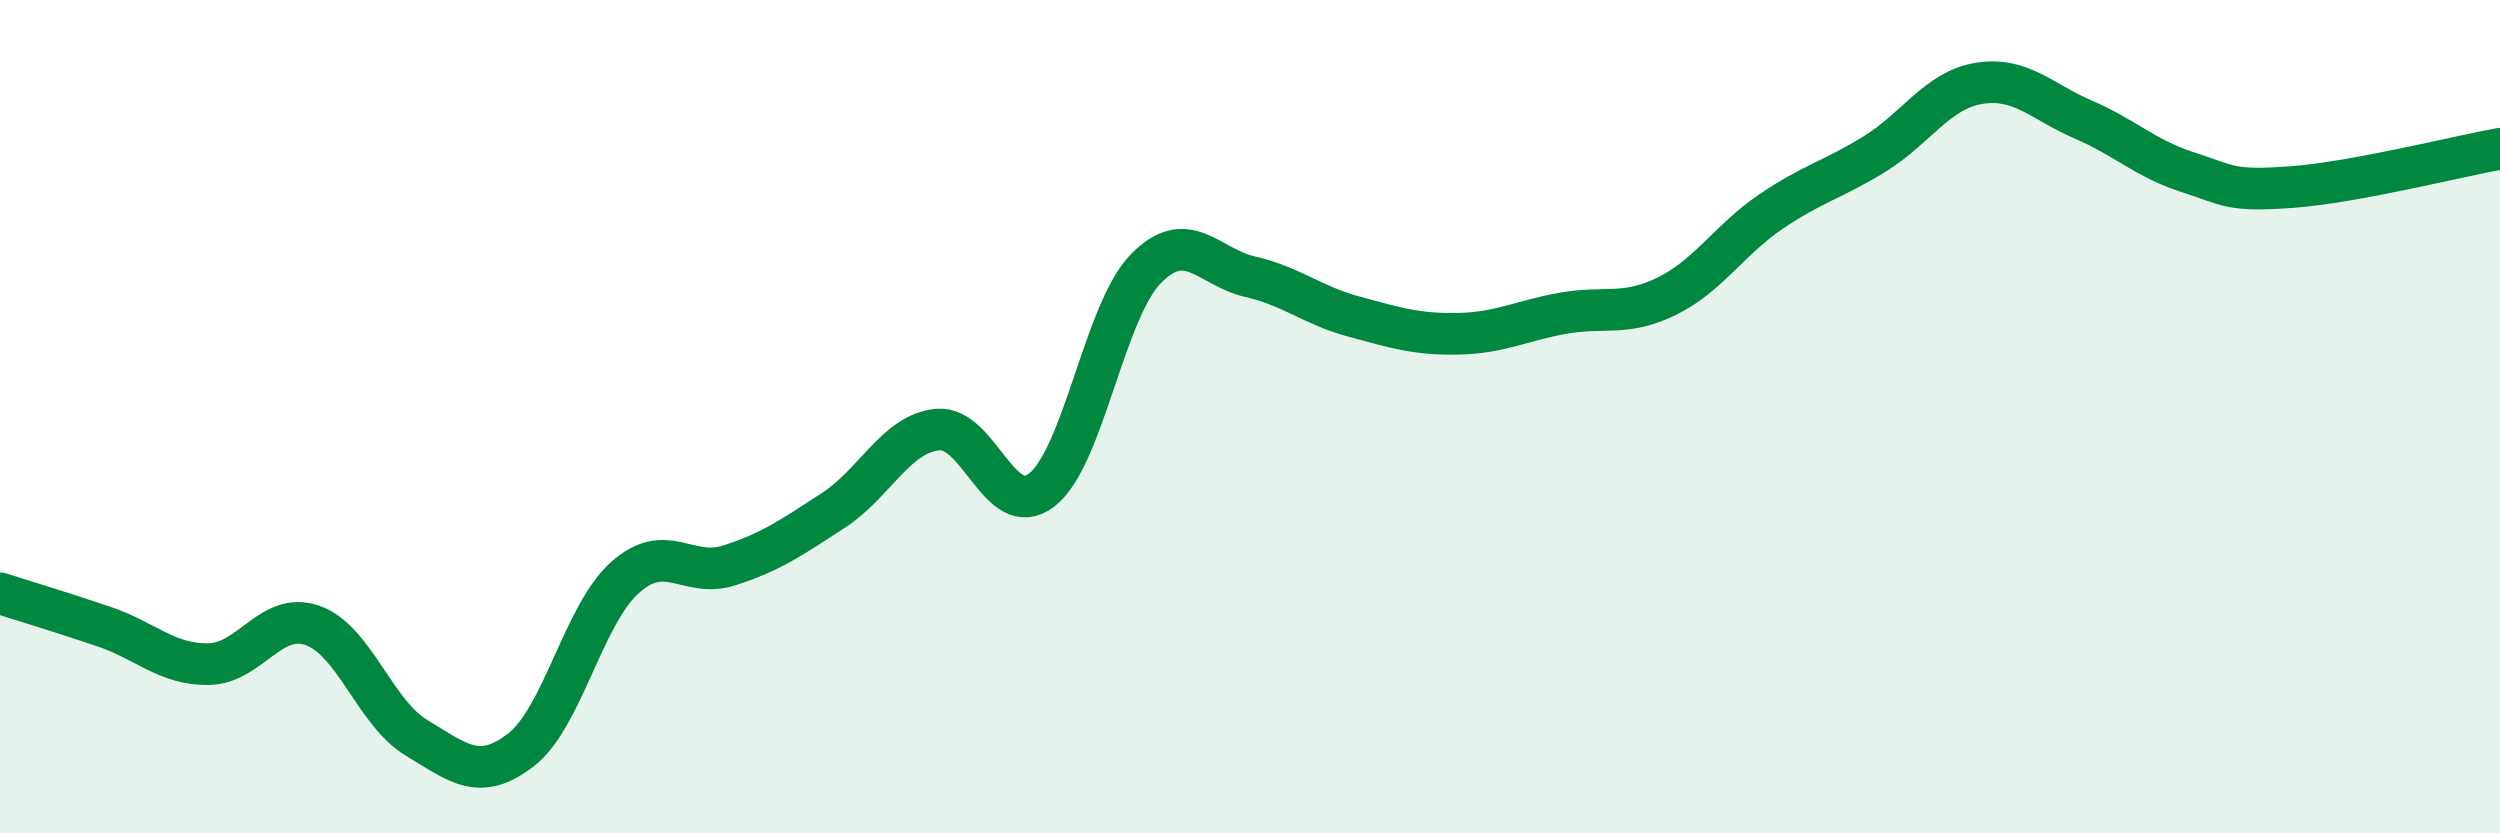
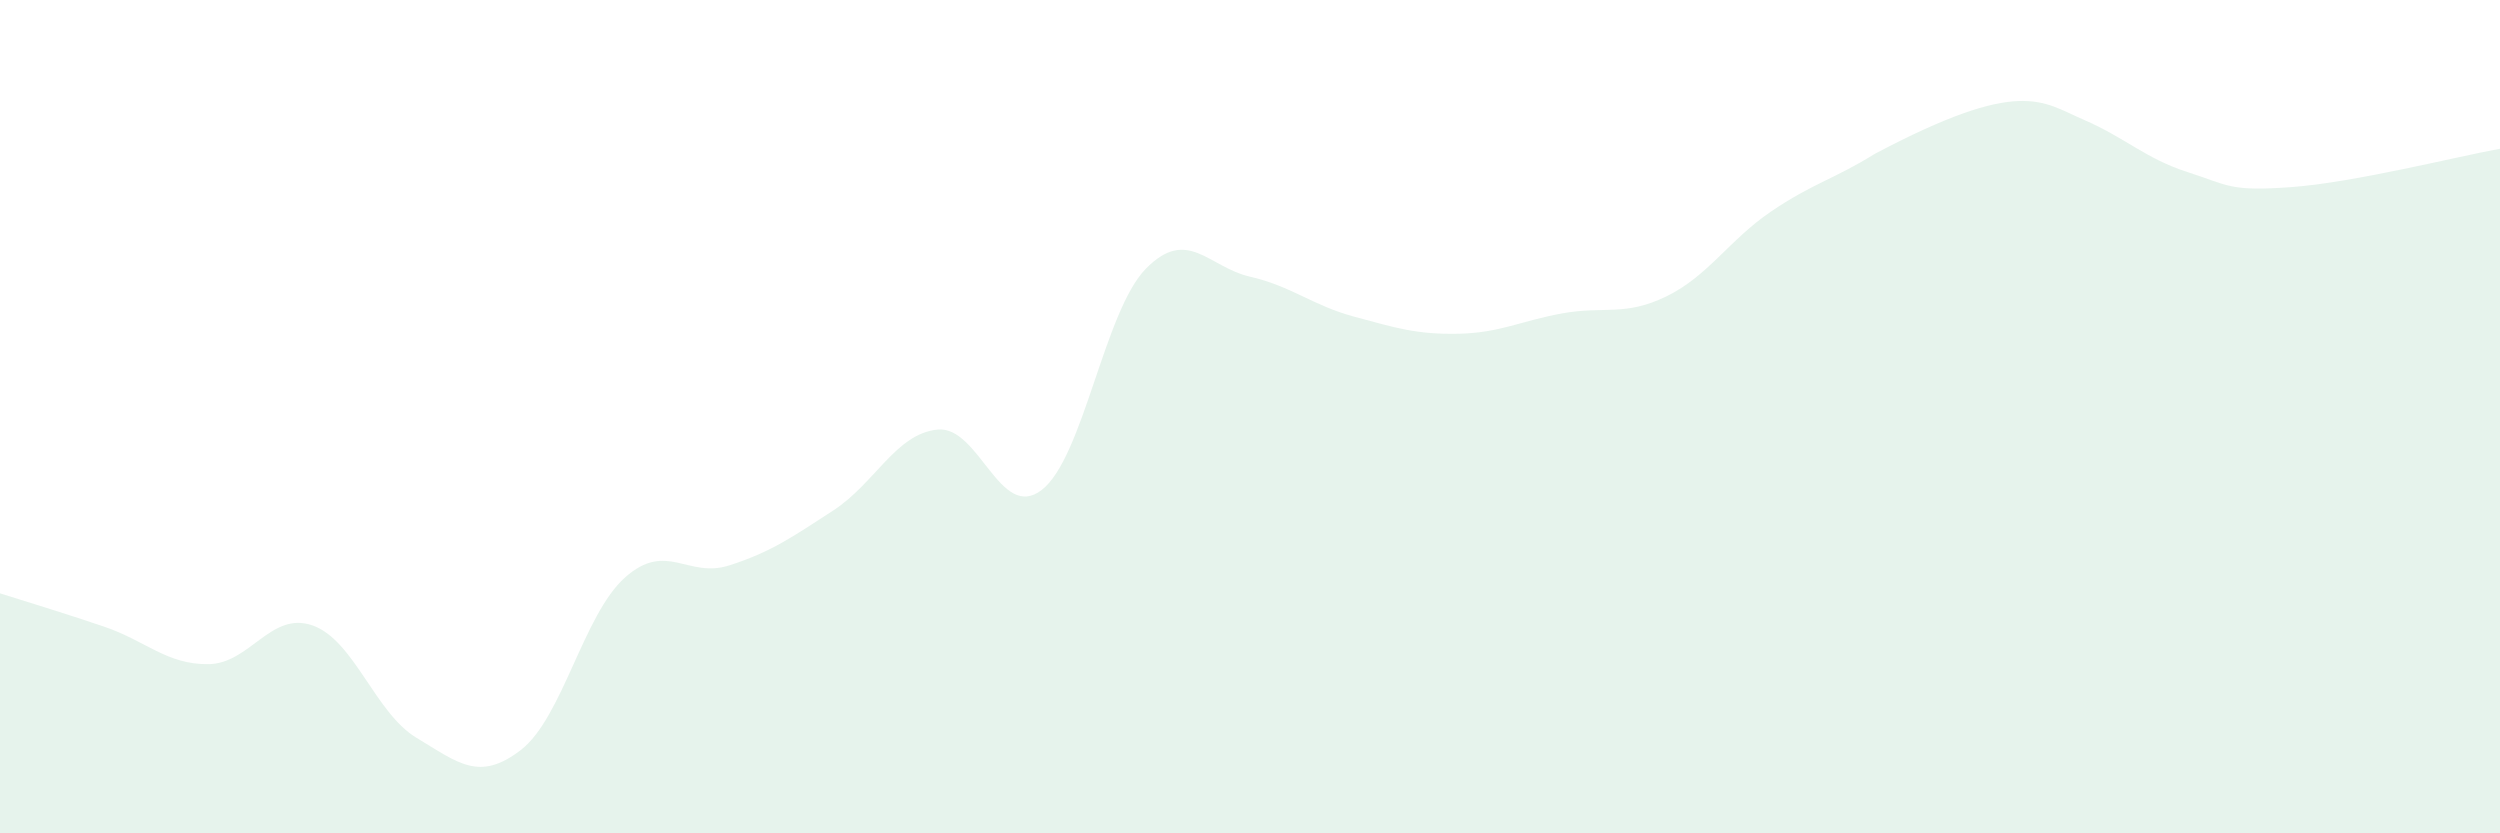
<svg xmlns="http://www.w3.org/2000/svg" width="60" height="20" viewBox="0 0 60 20">
-   <path d="M 0,14.24 C 0.5,14.4 1.5,14.7 2.5,15.04 C 3.5,15.38 4,15.95 5,15.94 C 6,15.93 6.5,14.66 7.5,15.01 C 8.5,15.36 9,17.11 10,17.71 C 11,18.31 11.5,18.77 12.5,18 C 13.5,17.23 14,14.75 15,13.86 C 16,12.97 16.5,13.89 17.5,13.57 C 18.5,13.25 19,12.9 20,12.25 C 21,11.6 21.5,10.41 22.5,10.31 C 23.5,10.21 24,12.53 25,11.76 C 26,10.99 26.5,7.47 27.5,6.45 C 28.5,5.43 29,6.41 30,6.64 C 31,6.87 31.5,7.33 32.5,7.6 C 33.5,7.87 34,8.03 35,8.01 C 36,7.99 36.5,7.7 37.5,7.52 C 38.5,7.34 39,7.6 40,7.11 C 41,6.62 41.5,5.76 42.5,5.08 C 43.5,4.4 44,4.31 45,3.69 C 46,3.07 46.5,2.16 47.5,2 C 48.5,1.84 49,2.44 50,2.87 C 51,3.3 51.5,3.81 52.5,4.13 C 53.5,4.45 53.5,4.6 55,4.49 C 56.5,4.38 59,3.75 60,3.57L60 20L0 20Z" fill="#008740" opacity="0.1" stroke-linecap="round" stroke-linejoin="round" />
-   <path d="M 0,14.24 C 0.5,14.4 1.5,14.7 2.5,15.04 C 3.5,15.38 4,15.95 5,15.94 C 6,15.93 6.5,14.66 7.5,15.01 C 8.5,15.36 9,17.11 10,17.71 C 11,18.31 11.5,18.77 12.5,18 C 13.5,17.23 14,14.75 15,13.86 C 16,12.97 16.5,13.89 17.5,13.57 C 18.5,13.25 19,12.9 20,12.25 C 21,11.6 21.5,10.41 22.5,10.31 C 23.5,10.21 24,12.53 25,11.76 C 26,10.99 26.5,7.47 27.5,6.45 C 28.5,5.43 29,6.41 30,6.64 C 31,6.87 31.5,7.33 32.5,7.6 C 33.5,7.87 34,8.03 35,8.01 C 36,7.99 36.5,7.7 37.5,7.52 C 38.5,7.34 39,7.6 40,7.11 C 41,6.62 41.5,5.76 42.5,5.08 C 43.5,4.4 44,4.31 45,3.69 C 46,3.07 46.5,2.16 47.5,2 C 48.5,1.84 49,2.44 50,2.87 C 51,3.3 51.5,3.81 52.5,4.13 C 53.5,4.45 53.5,4.6 55,4.49 C 56.5,4.38 59,3.75 60,3.57" stroke="#008740" stroke-width="1" fill="none" stroke-linecap="round" stroke-linejoin="round" />
+   <path d="M 0,14.24 C 0.5,14.4 1.5,14.7 2.5,15.04 C 3.5,15.38 4,15.95 5,15.94 C 6,15.93 6.5,14.66 7.5,15.01 C 8.5,15.36 9,17.11 10,17.71 C 11,18.31 11.5,18.77 12.5,18 C 13.5,17.23 14,14.75 15,13.86 C 16,12.97 16.5,13.89 17.5,13.57 C 18.5,13.25 19,12.9 20,12.25 C 21,11.6 21.5,10.41 22.5,10.31 C 23.5,10.21 24,12.53 25,11.76 C 26,10.99 26.5,7.47 27.5,6.45 C 28.5,5.43 29,6.41 30,6.64 C 31,6.87 31.5,7.33 32.5,7.6 C 33.5,7.87 34,8.03 35,8.01 C 36,7.99 36.5,7.7 37.5,7.52 C 38.5,7.34 39,7.6 40,7.11 C 41,6.62 41.5,5.76 42.5,5.08 C 43.5,4.4 44,4.31 45,3.69 C 48.5,1.84 49,2.44 50,2.87 C 51,3.3 51.5,3.81 52.5,4.13 C 53.5,4.45 53.5,4.6 55,4.49 C 56.5,4.38 59,3.75 60,3.57L60 20L0 20Z" fill="#008740" opacity="0.1" stroke-linecap="round" stroke-linejoin="round" />
</svg>